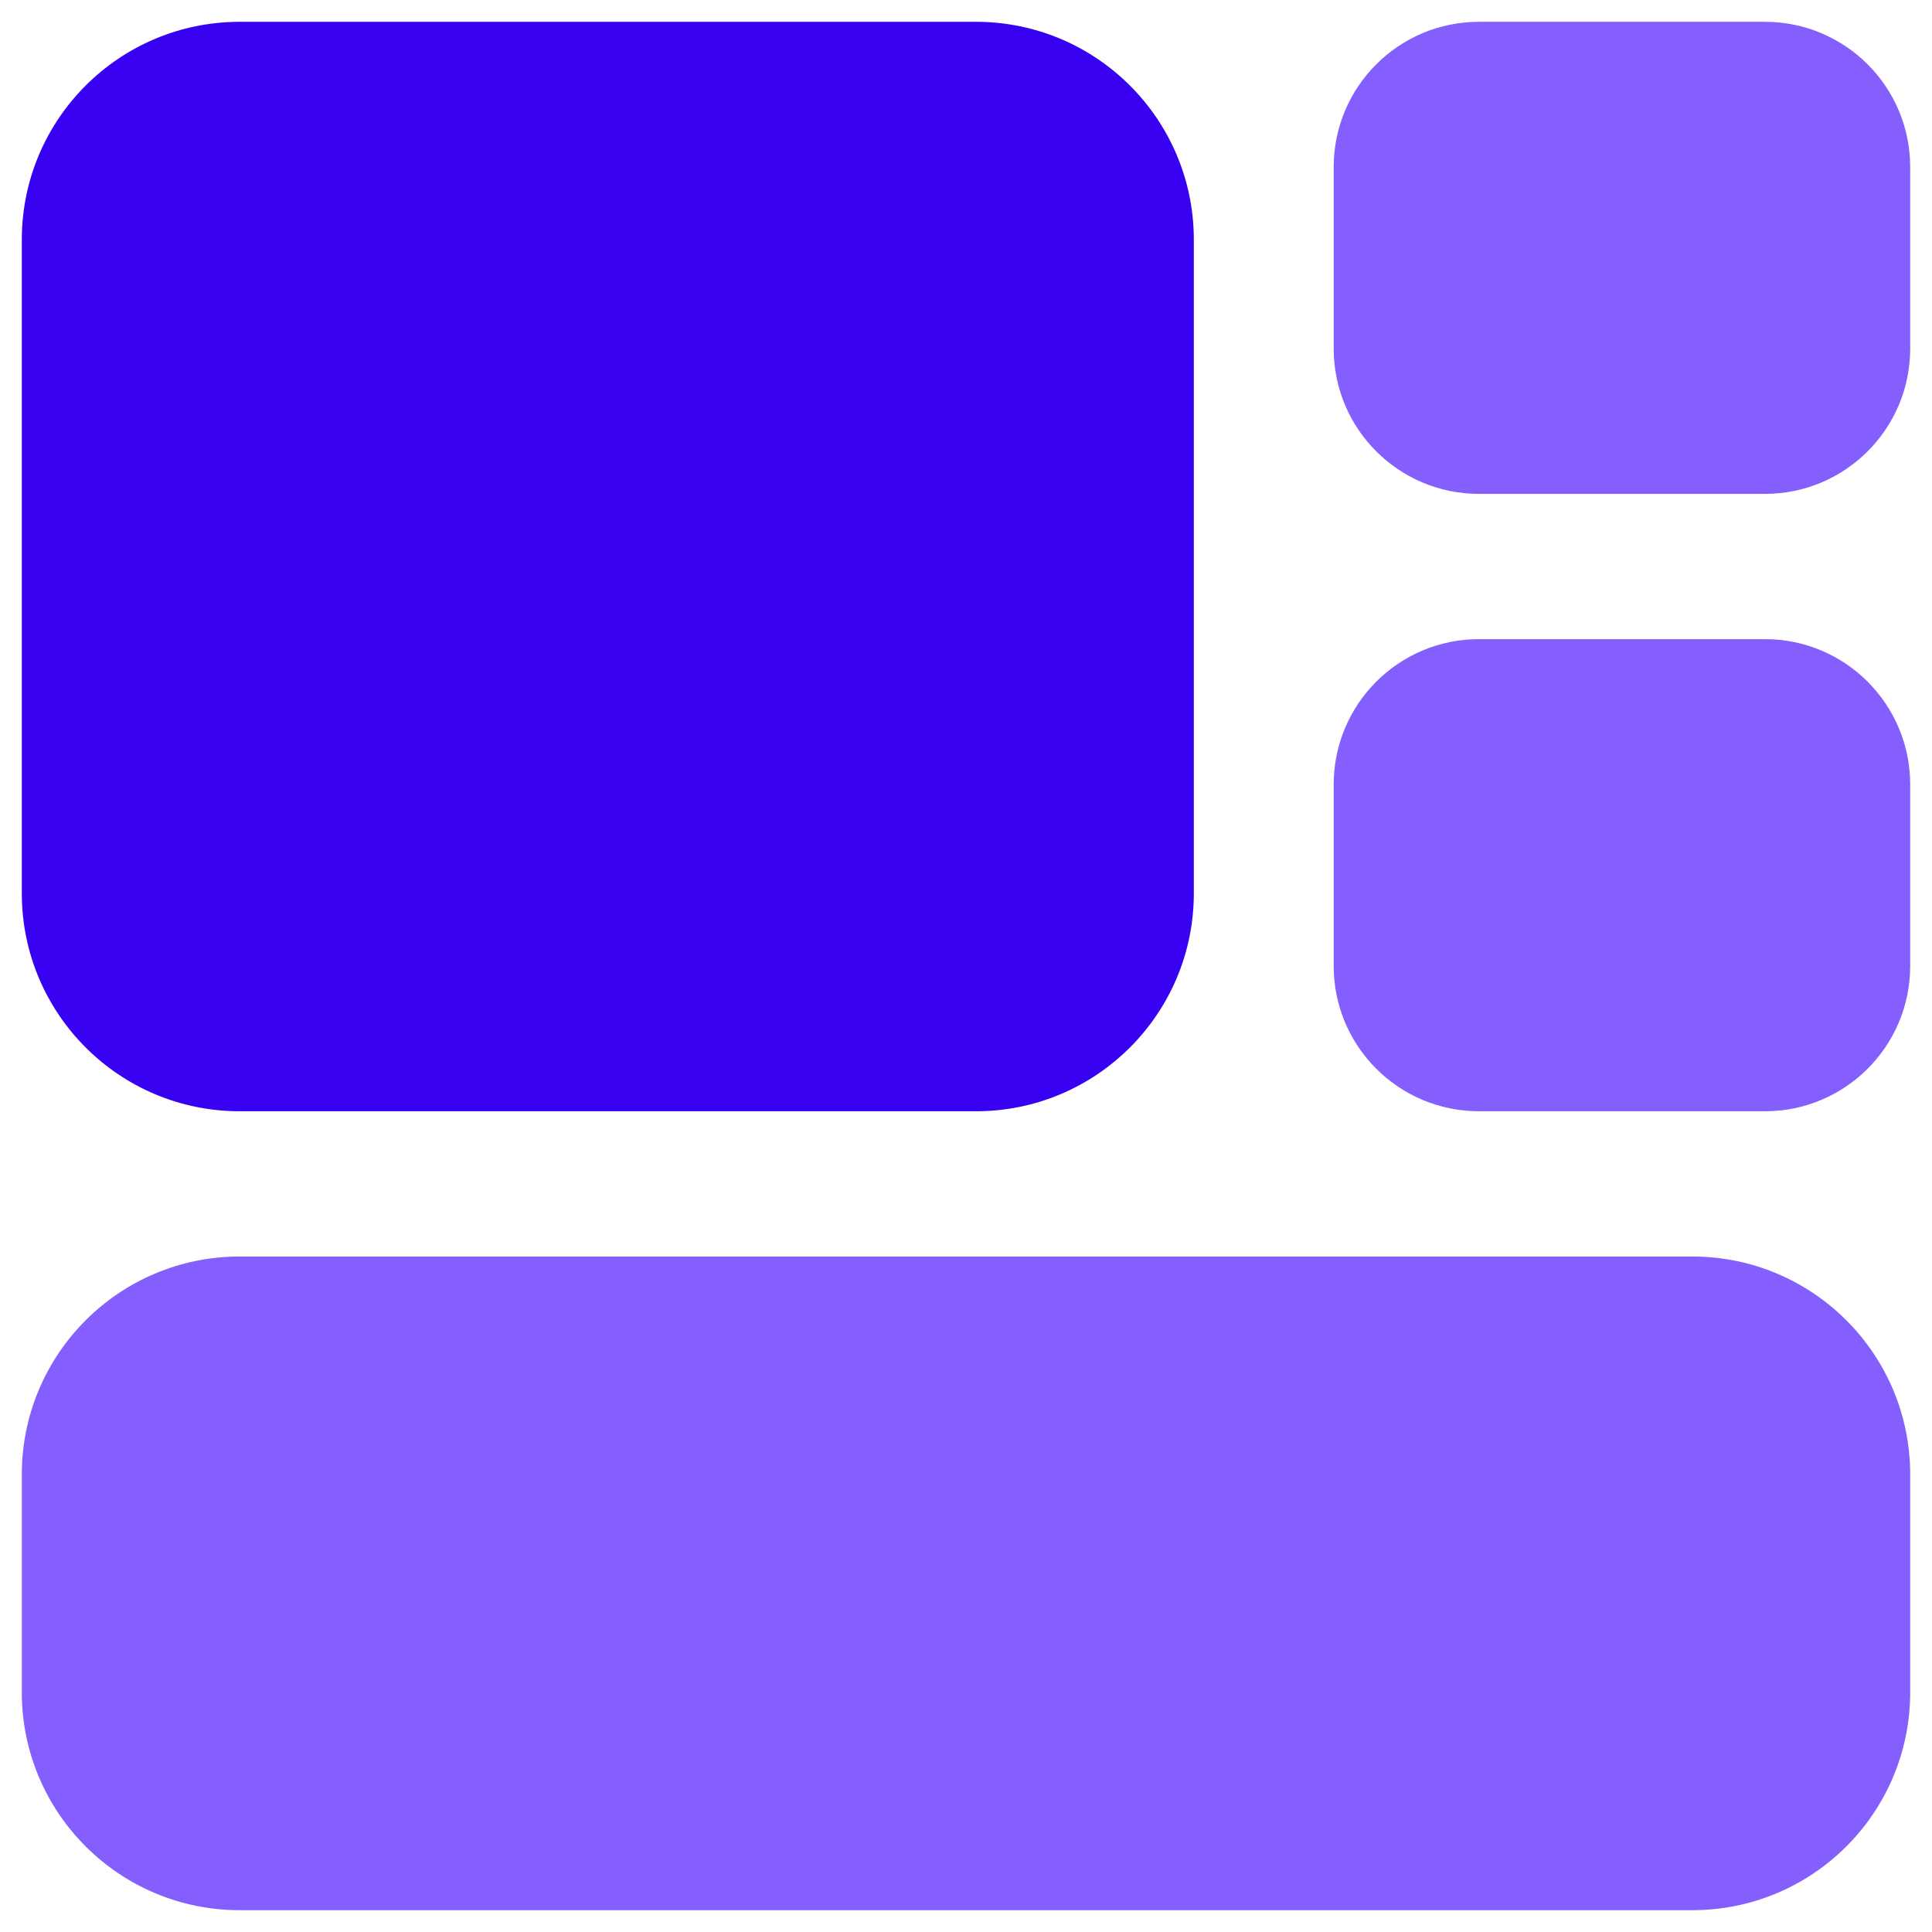
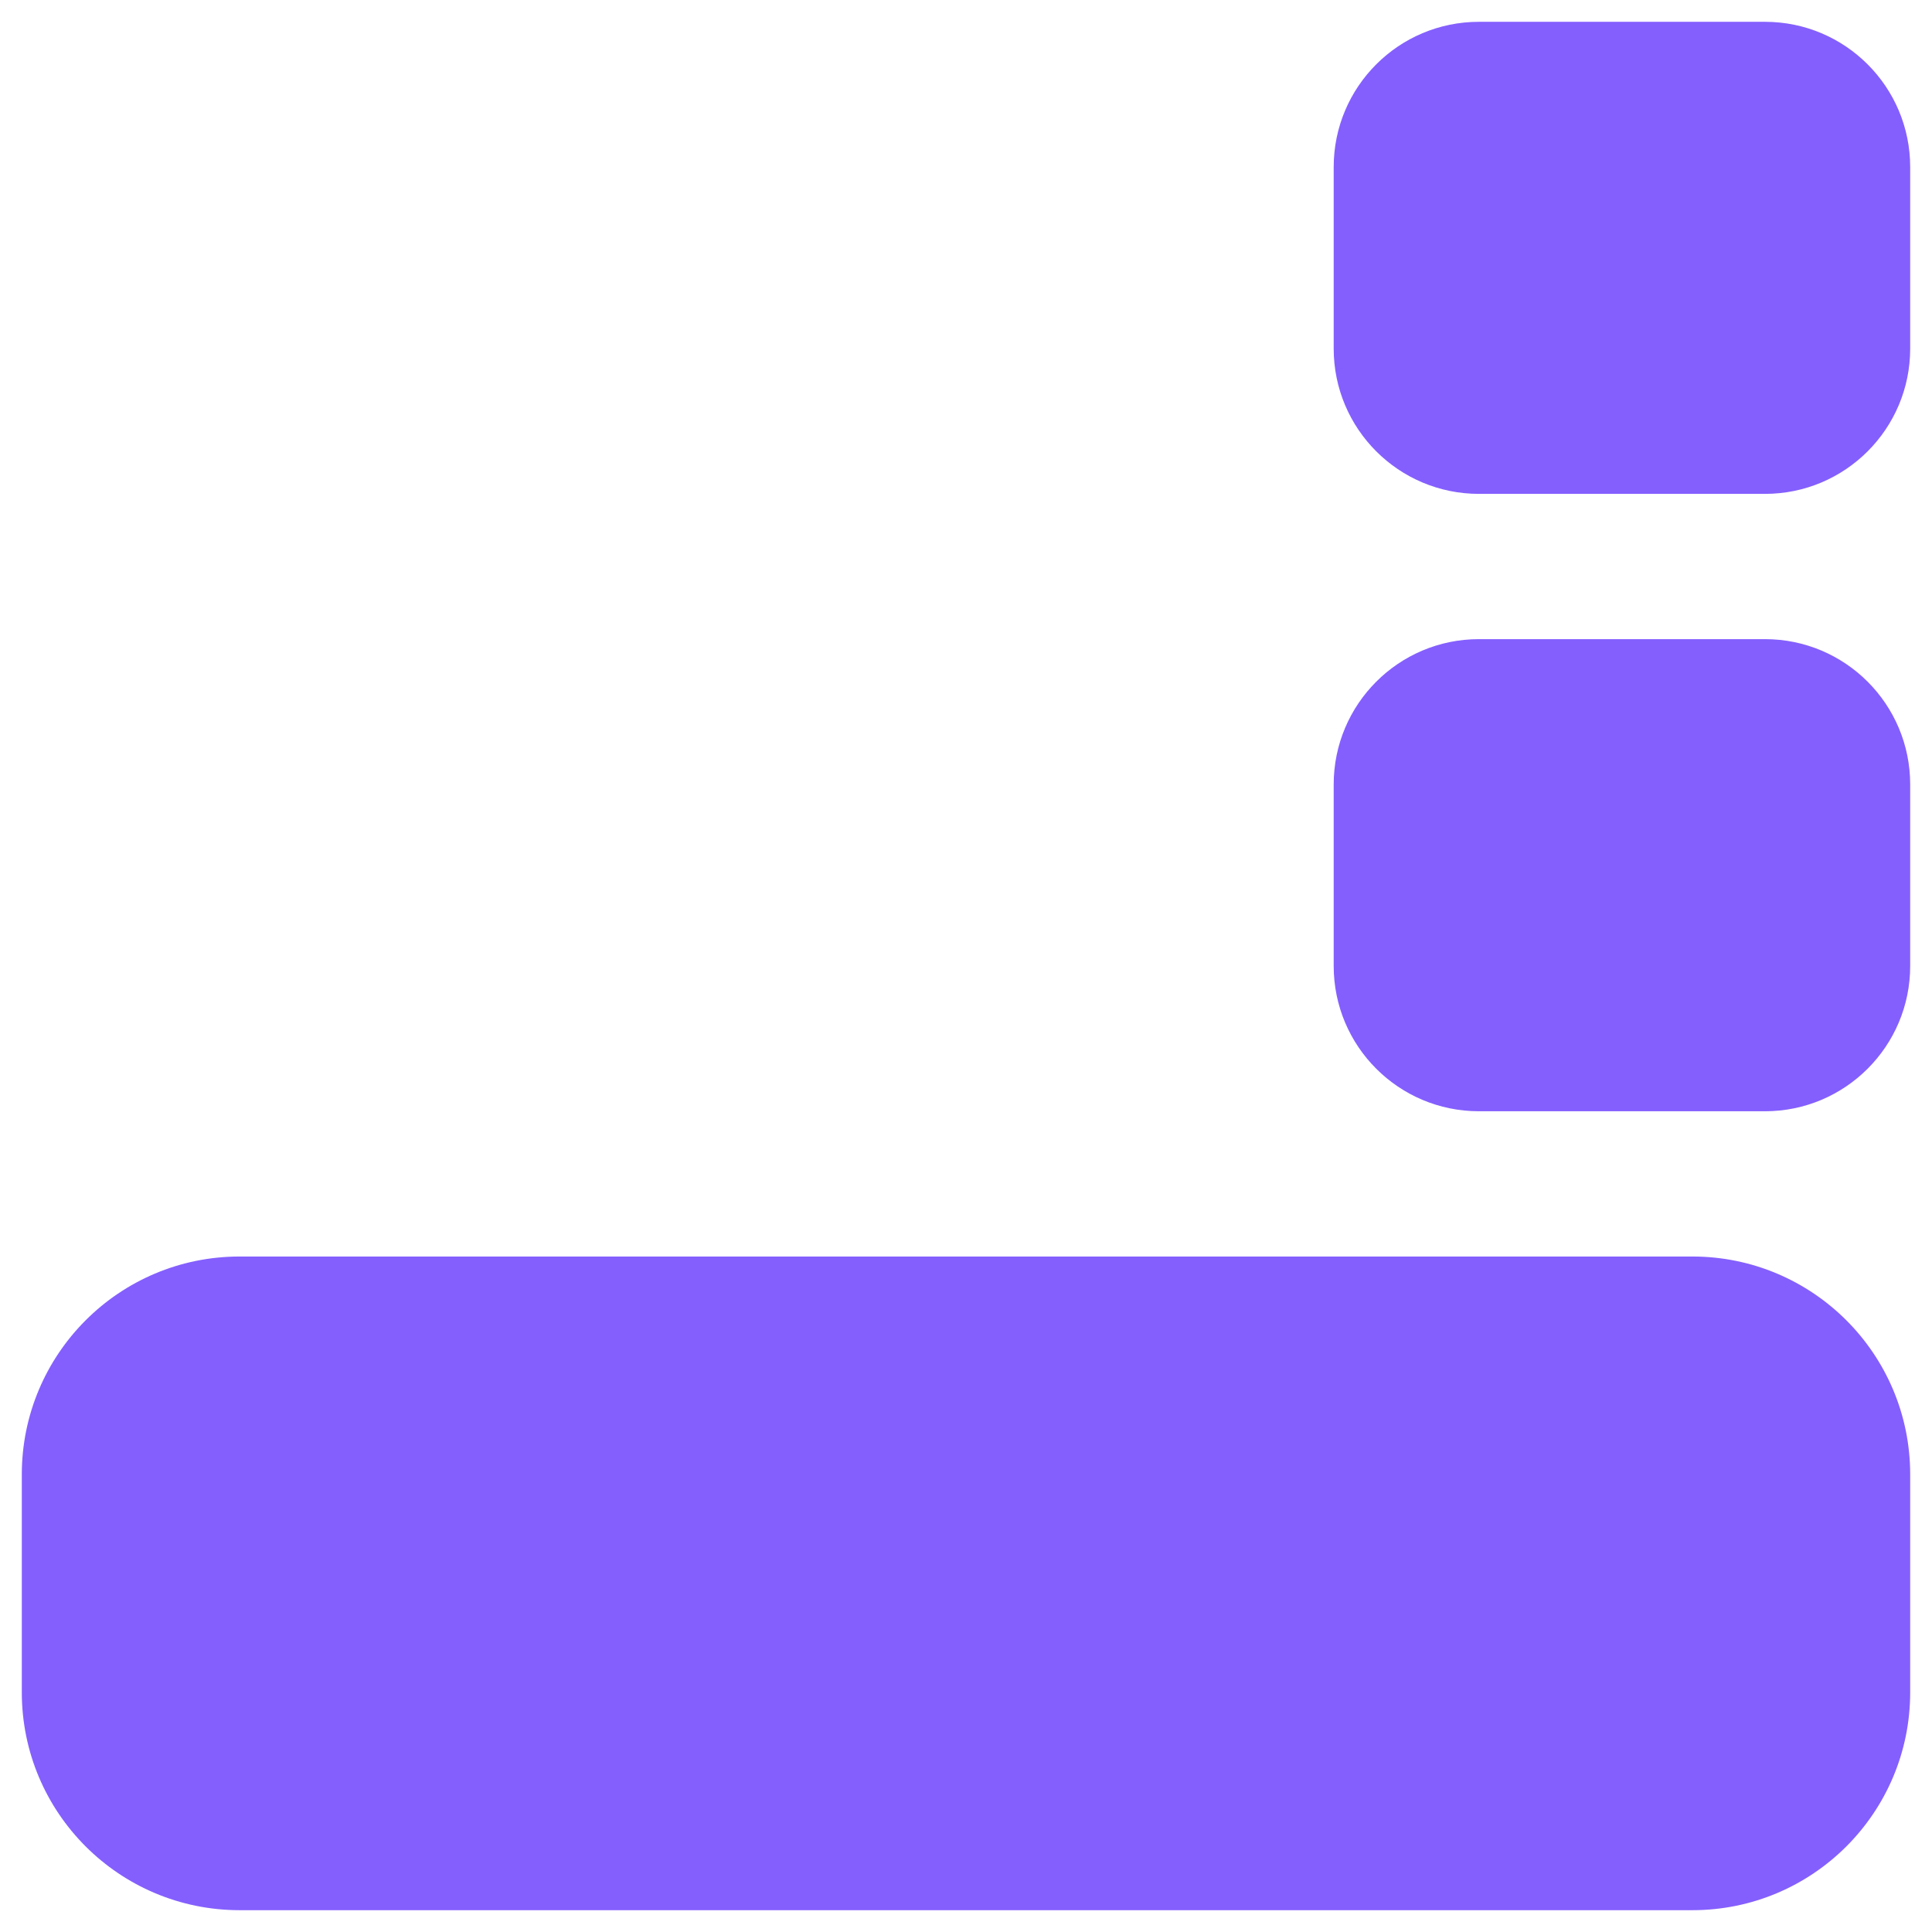
<svg xmlns="http://www.w3.org/2000/svg" width="38" height="38" viewBox="0 0 38 38" fill="none">
-   <path fill-rule="evenodd" clip-rule="evenodd" d="M23.481 17.571V4.714C23.481 2.347 21.562 0.429 19.195 0.429H4.714C2.347 0.429 0.429 2.347 0.429 4.714V17.571C0.429 19.938 2.347 21.857 4.714 21.857H19.195C21.562 21.857 23.481 19.938 23.481 17.571Z" fill="#3901F1" />
  <path fill-rule="evenodd" clip-rule="evenodd" d="M37.571 3.286V6.857C37.571 8.435 36.292 9.714 34.714 9.714H29.089C27.511 9.714 26.232 8.435 26.232 6.857V3.286C26.232 1.708 27.511 0.429 29.089 0.429H34.714C36.292 0.429 37.571 1.708 37.571 3.286ZM37.571 33.286V29C37.571 26.633 35.653 24.714 33.286 24.714H4.714C2.347 24.714 0.429 26.633 0.429 29V33.286C0.429 35.653 2.347 37.571 4.714 37.571H33.286C35.653 37.571 37.571 35.653 37.571 33.286ZM37.571 19V15.429C37.571 13.851 36.292 12.571 34.714 12.571H29.089C27.511 12.571 26.232 13.851 26.232 15.429V19C26.232 20.578 27.511 21.857 29.089 21.857H34.714C36.292 21.857 37.571 20.578 37.571 19Z" fill="#845FFE" />
</svg>